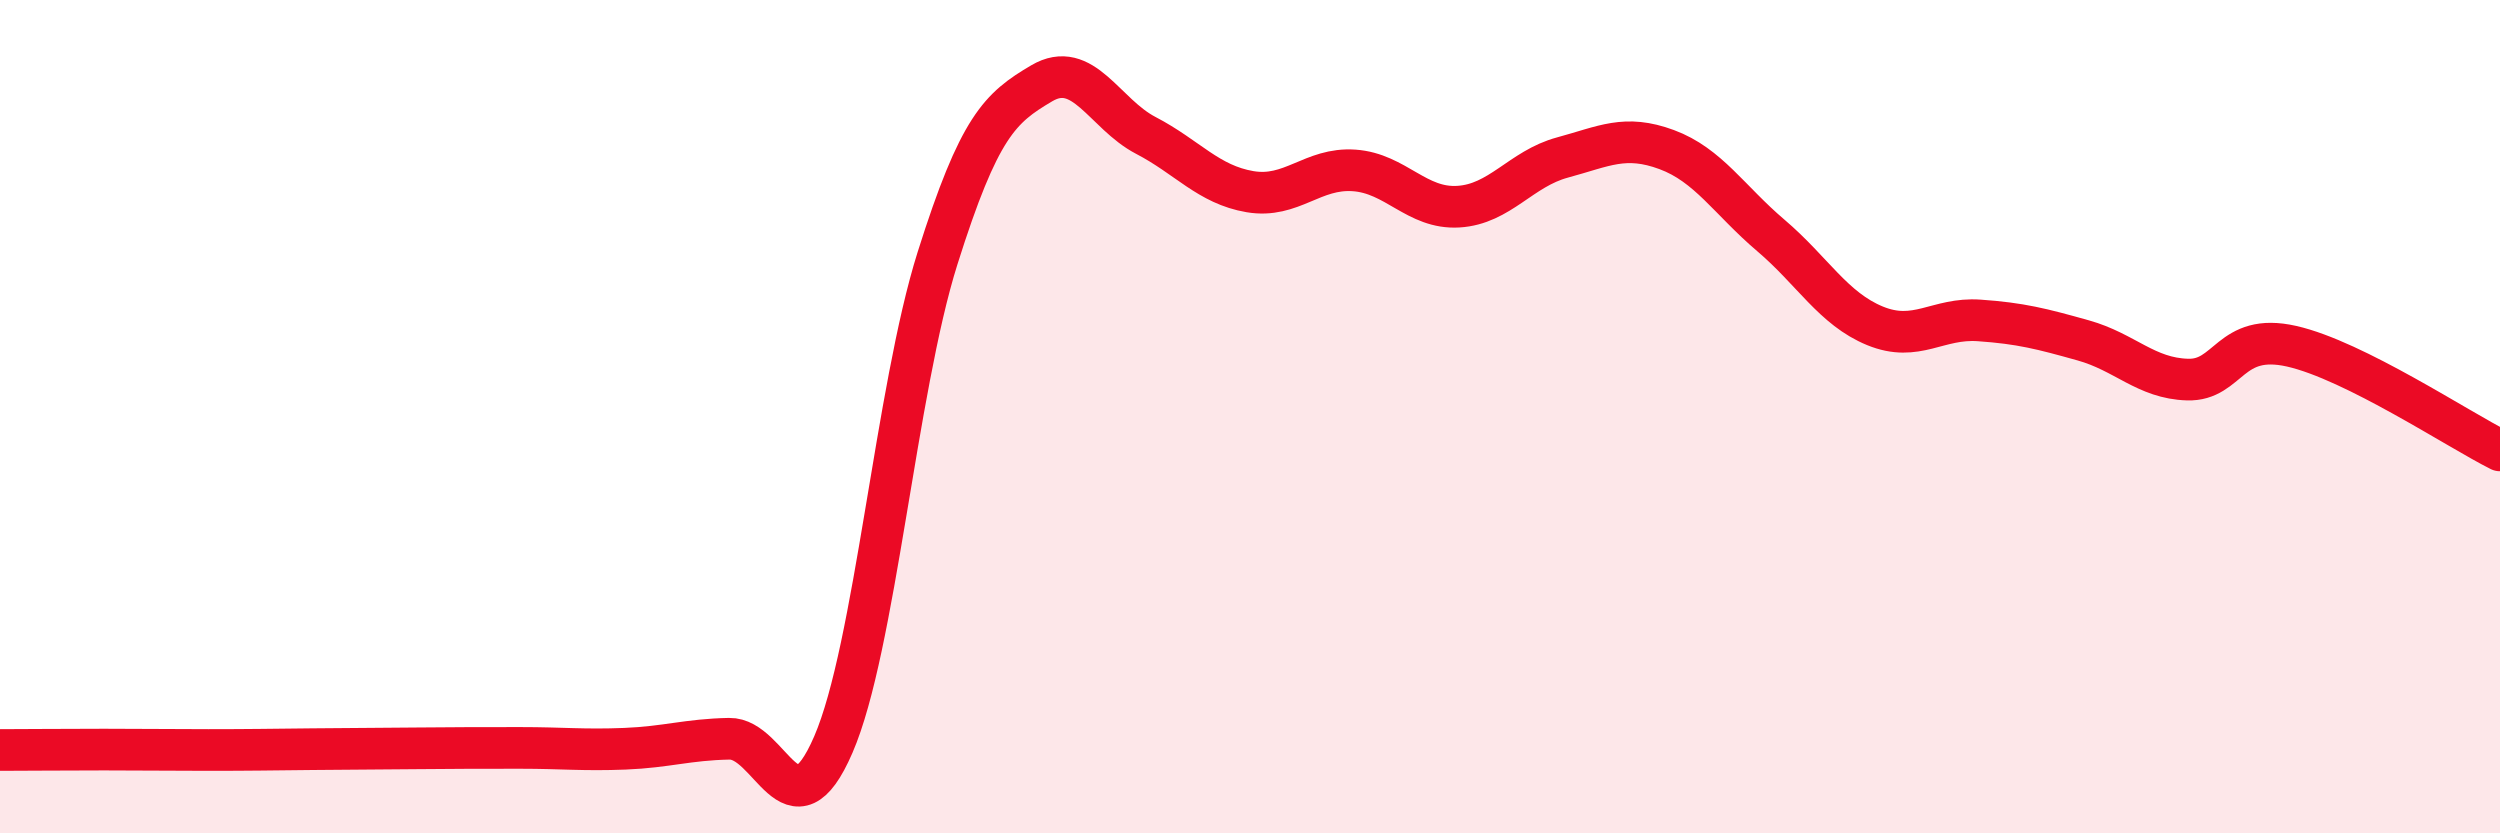
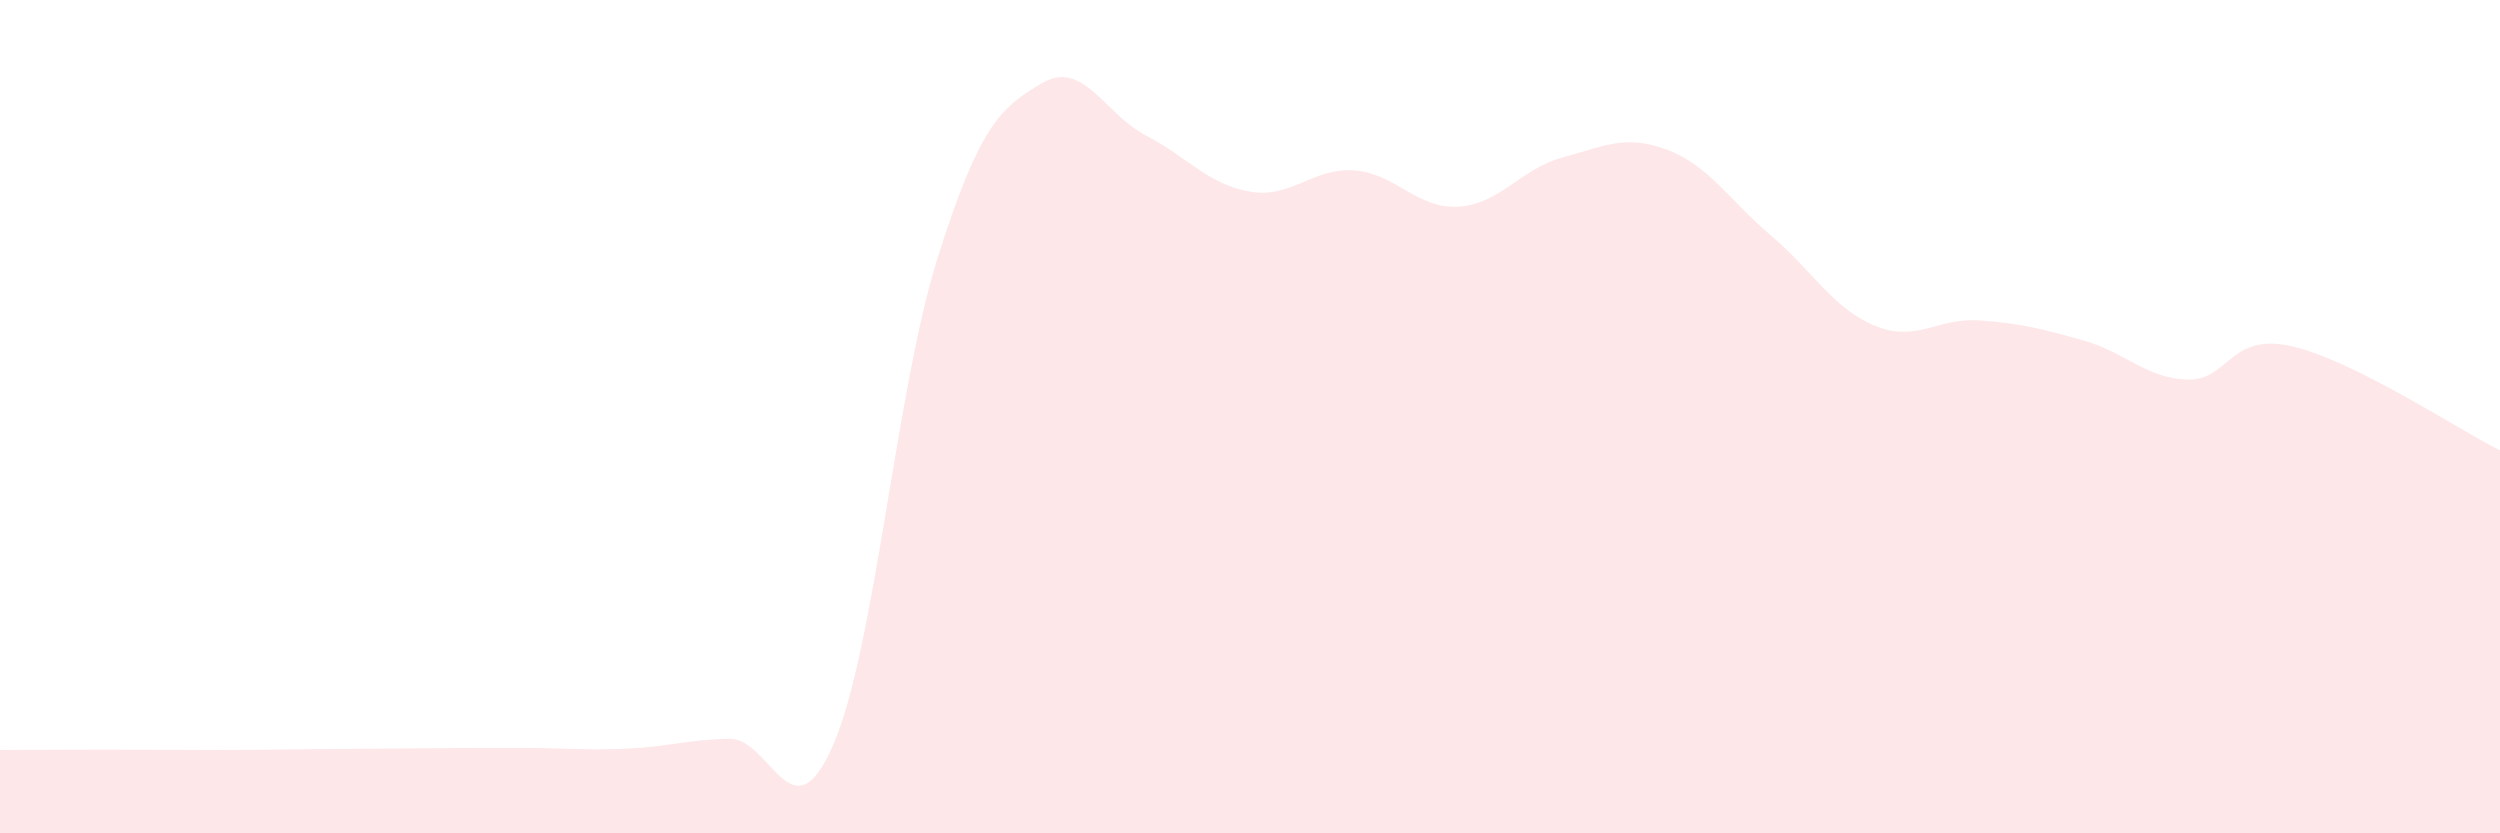
<svg xmlns="http://www.w3.org/2000/svg" width="60" height="20" viewBox="0 0 60 20">
  <path d="M 0,18 C 0.5,18 1.5,17.99 2.5,17.99 C 3.5,17.99 4,18 5,18 C 6,18 6.5,17.99 7.5,17.98 C 8.5,17.97 9,17.97 10,17.96 C 11,17.95 11.5,17.95 12.5,17.95 C 13.5,17.95 14,18.01 15,17.97 C 16,17.93 16.5,17.75 17.5,17.73 C 18.5,17.71 19,20.18 20,17.87 C 21,15.56 21.5,9.37 22.5,6.2 C 23.5,3.03 24,2.59 25,2 C 26,1.41 26.5,2.73 27.5,3.25 C 28.5,3.77 29,4.43 30,4.6 C 31,4.77 31.5,4.02 32.5,4.09 C 33.5,4.16 34,5.02 35,4.96 C 36,4.9 36.5,4.05 37.5,3.78 C 38.5,3.51 39,3.22 40,3.59 C 41,3.96 41.5,4.8 42.5,5.65 C 43.5,6.5 44,7.41 45,7.82 C 46,8.23 46.5,7.62 47.5,7.69 C 48.5,7.76 49,7.89 50,8.17 C 51,8.45 51.5,9.08 52.5,9.11 C 53.5,9.14 53.5,7.97 55,8.31 C 56.5,8.65 59,10.31 60,10.81L60 20L0 20Z" fill="#EB0A25" opacity="0.1" stroke-linecap="round" stroke-linejoin="round" />
-   <path d="M 0,18 C 0.5,18 1.5,17.99 2.5,17.99 C 3.5,17.99 4,18 5,18 C 6,18 6.5,17.99 7.5,17.98 C 8.5,17.97 9,17.97 10,17.96 C 11,17.95 11.5,17.95 12.5,17.95 C 13.5,17.95 14,18.01 15,17.97 C 16,17.93 16.5,17.75 17.5,17.73 C 18.5,17.71 19,20.18 20,17.87 C 21,15.56 21.5,9.37 22.5,6.2 C 23.5,3.03 24,2.59 25,2 C 26,1.41 26.5,2.73 27.5,3.25 C 28.5,3.77 29,4.43 30,4.6 C 31,4.77 31.5,4.02 32.5,4.09 C 33.5,4.16 34,5.02 35,4.96 C 36,4.9 36.5,4.05 37.5,3.78 C 38.5,3.51 39,3.22 40,3.59 C 41,3.96 41.5,4.8 42.5,5.65 C 43.5,6.5 44,7.41 45,7.82 C 46,8.23 46.5,7.62 47.5,7.69 C 48.5,7.76 49,7.89 50,8.17 C 51,8.45 51.5,9.08 52.5,9.11 C 53.5,9.14 53.5,7.97 55,8.31 C 56.5,8.65 59,10.31 60,10.81" stroke="#EB0A25" stroke-width="1" fill="none" stroke-linecap="round" stroke-linejoin="round" />
</svg>